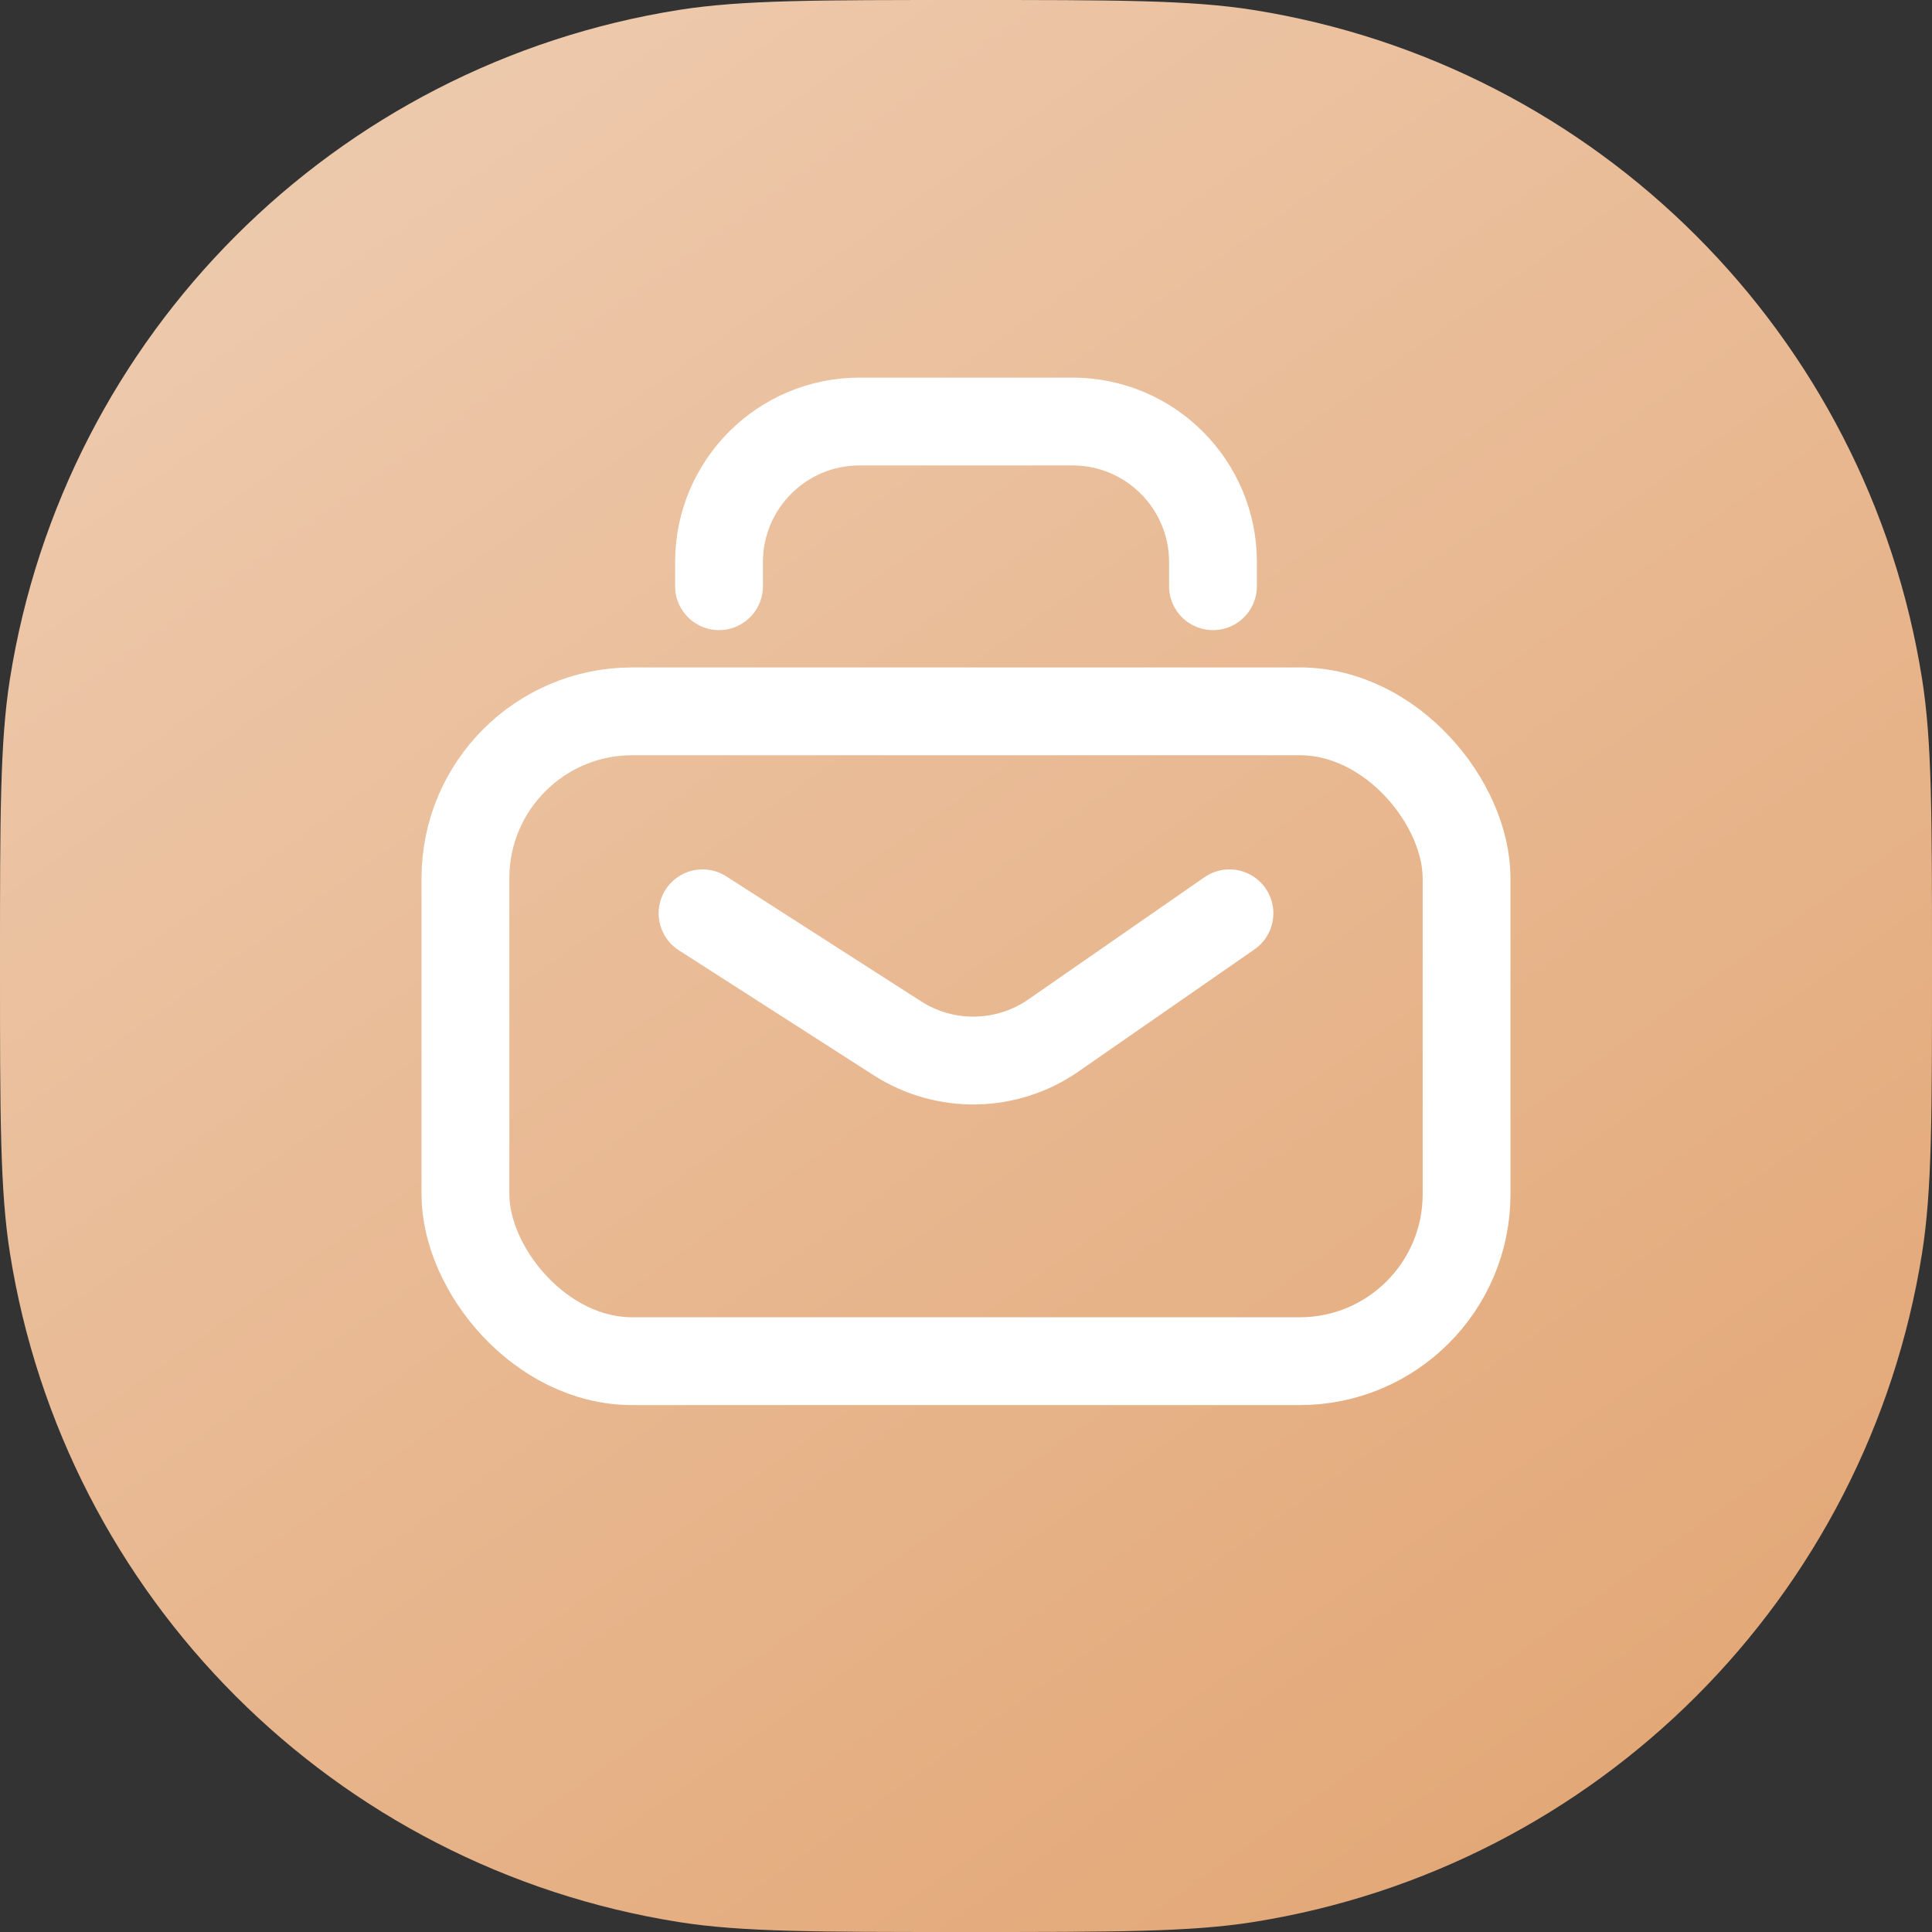
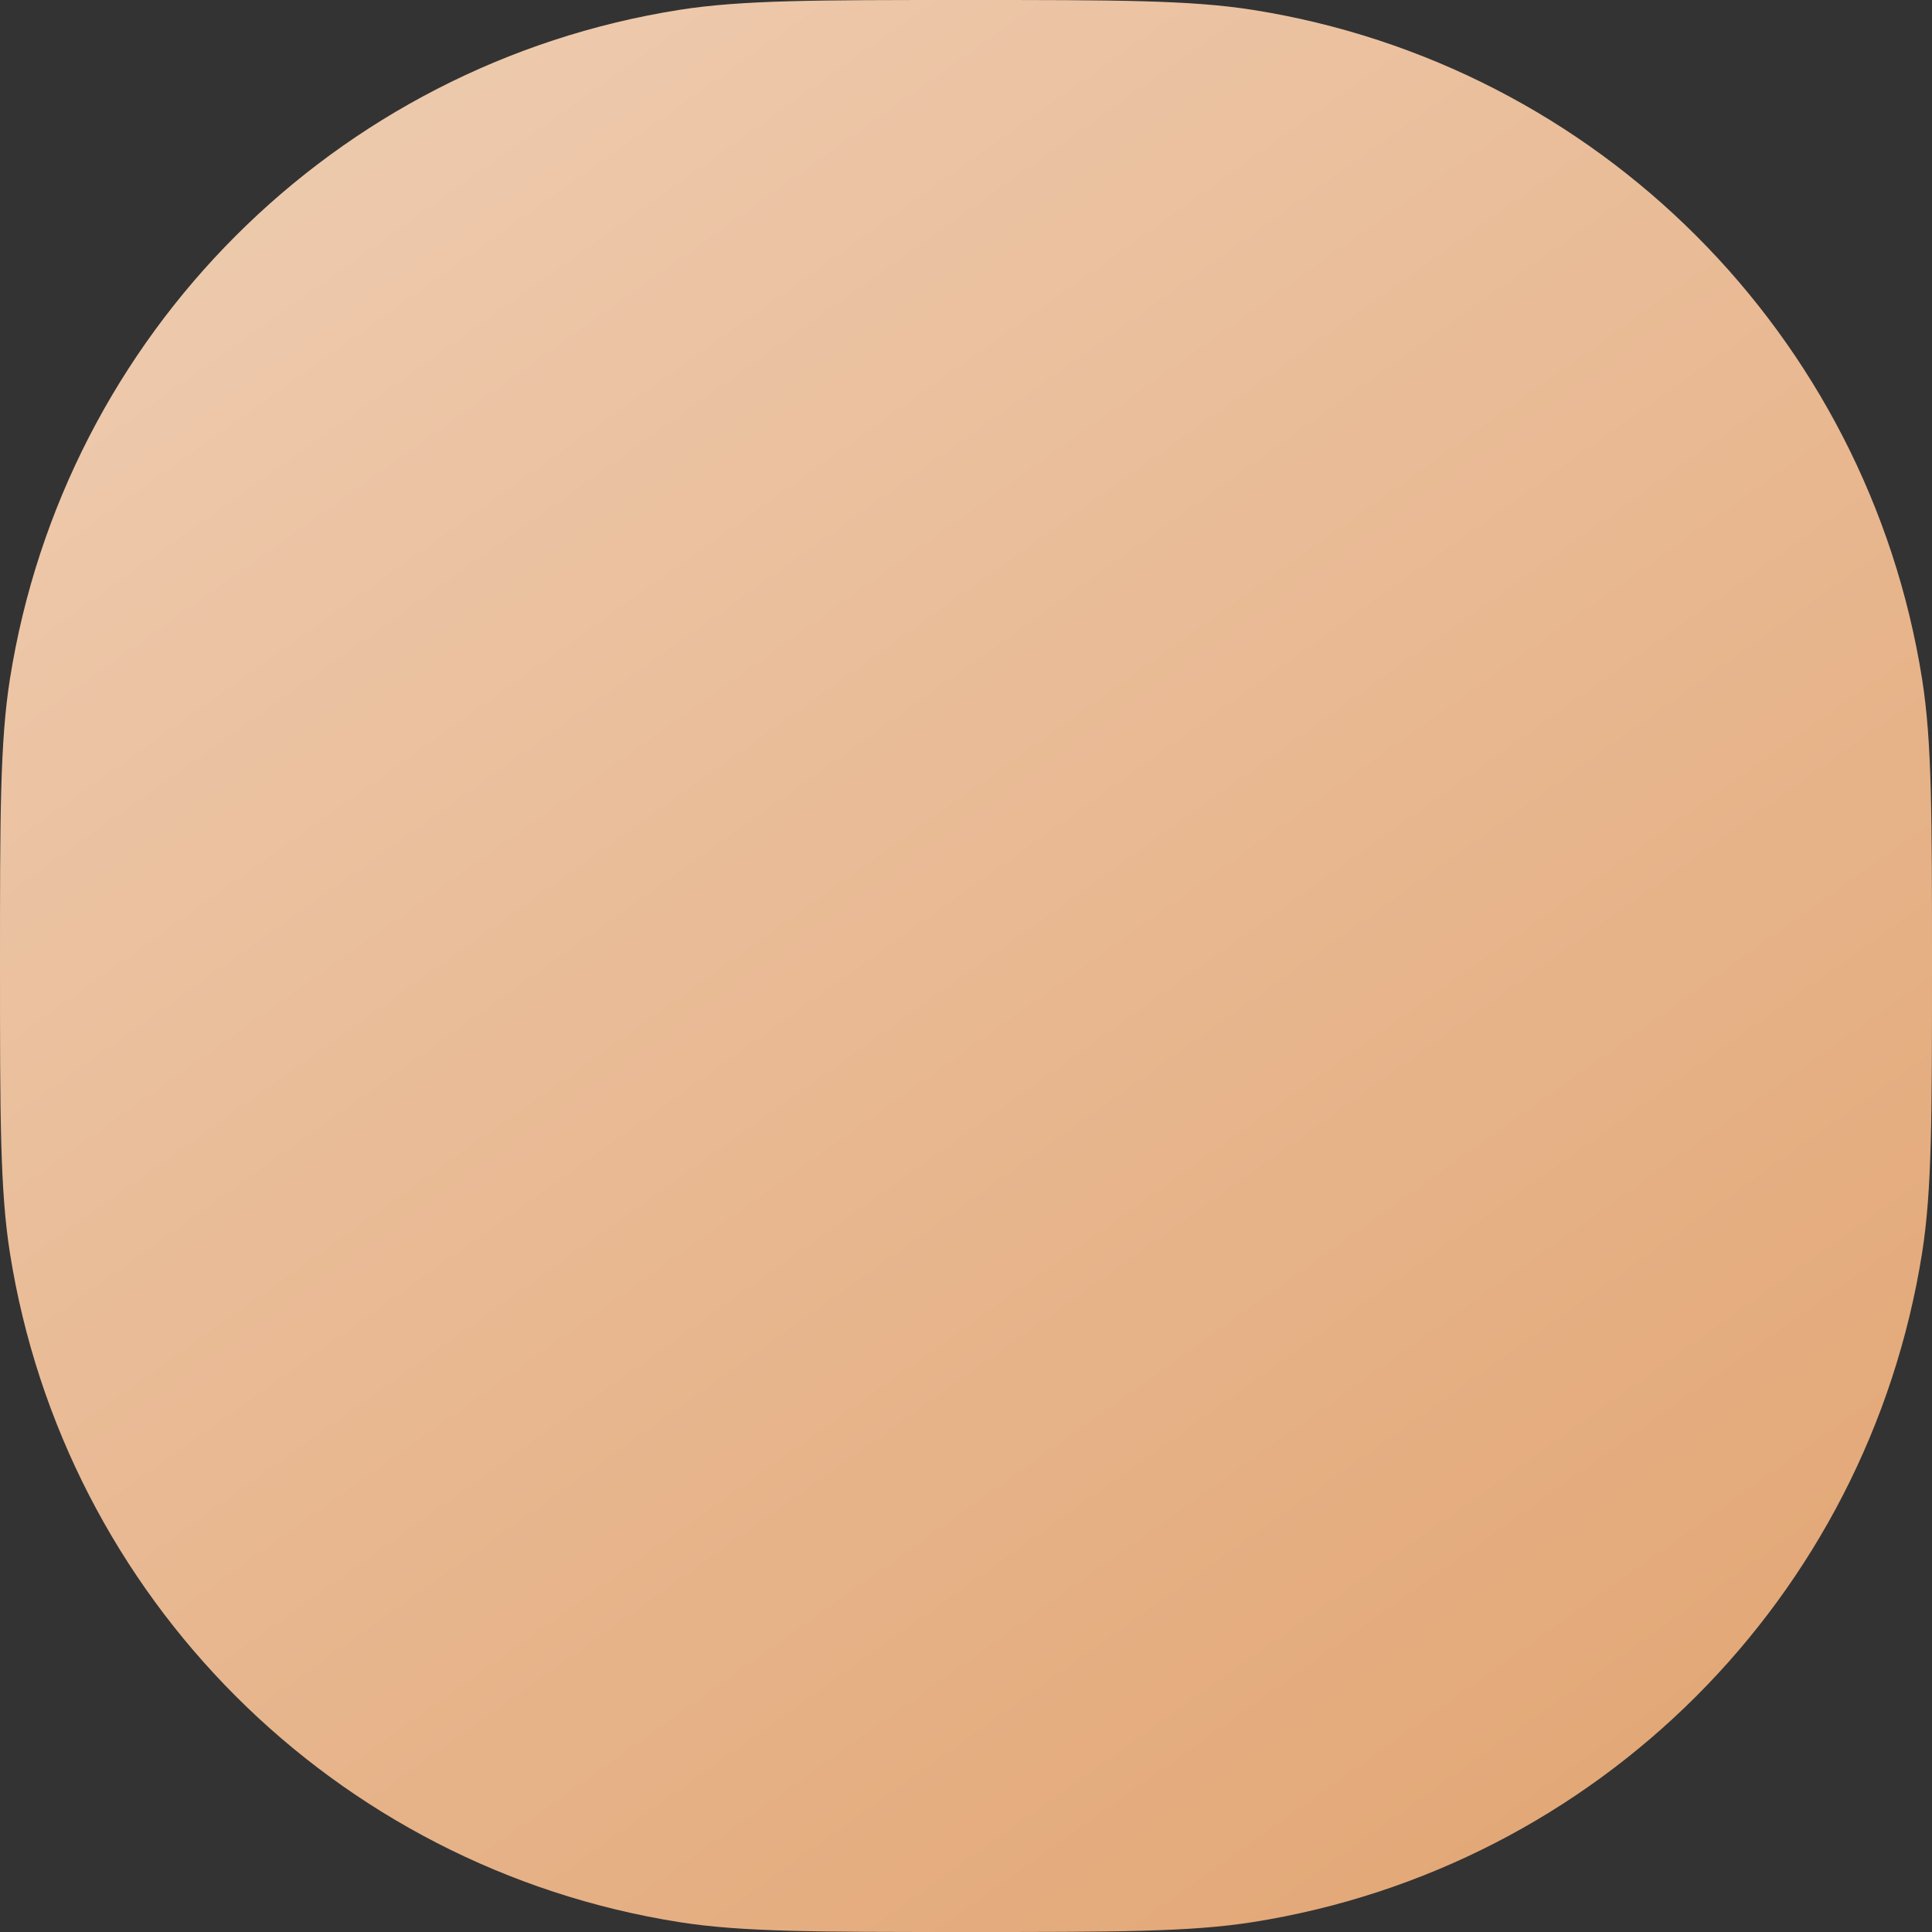
<svg xmlns="http://www.w3.org/2000/svg" width="55" height="55" viewBox="0 0 55 55" fill="none">
  <rect x="0" y="0" width="55" height="55" fill="#333333" stroke="none" />
  <path d="M0 27.5C0 23.242 0 21.113 0.282 19.332C1.835 9.526 9.526 1.835 19.332 0.282C21.113 0 23.242 0 27.5 0C31.758 0 33.887 0 35.668 0.282C45.474 1.835 53.165 9.526 54.718 19.332C55 21.113 55 23.242 55 27.5C55 31.758 55 33.887 54.718 35.668C53.165 45.474 45.474 53.165 35.668 54.718C33.887 55 31.758 55 27.5 55C23.242 55 21.113 55 19.332 54.718C9.526 53.165 1.835 45.474 0.282 35.668C0 33.887 0 31.758 0 27.5Z" fill="url(#paint0_linear)" />
-   <rect x="13.25" y="20.25" width="28.5" height="18.5" rx="4.75" stroke="white" stroke-width="2.5" />
-   <path d="M20.469 16.688V16C20.469 13.791 22.26 12 24.469 12H30.531C32.74 12 34.531 13.791 34.531 16V16.688" stroke="white" stroke-width="2.5" stroke-linecap="round" stroke-linejoin="round" />
-   <path d="M20 26L25.548 29.559C26.908 30.431 28.66 30.399 29.988 29.478L35 26" stroke="white" stroke-width="2.5" stroke-linecap="round" stroke-linejoin="round" />
  <defs>
    <linearGradient id="paint0_linear" x1="48.889" y1="55" x2="9.778" y2="-4.46814e-07" gradientUnits="userSpaceOnUse">
      <stop stop-color="#E2A573" />
      <stop offset="1" stop-color="#EECBAF" />
    </linearGradient>
  </defs>
</svg>